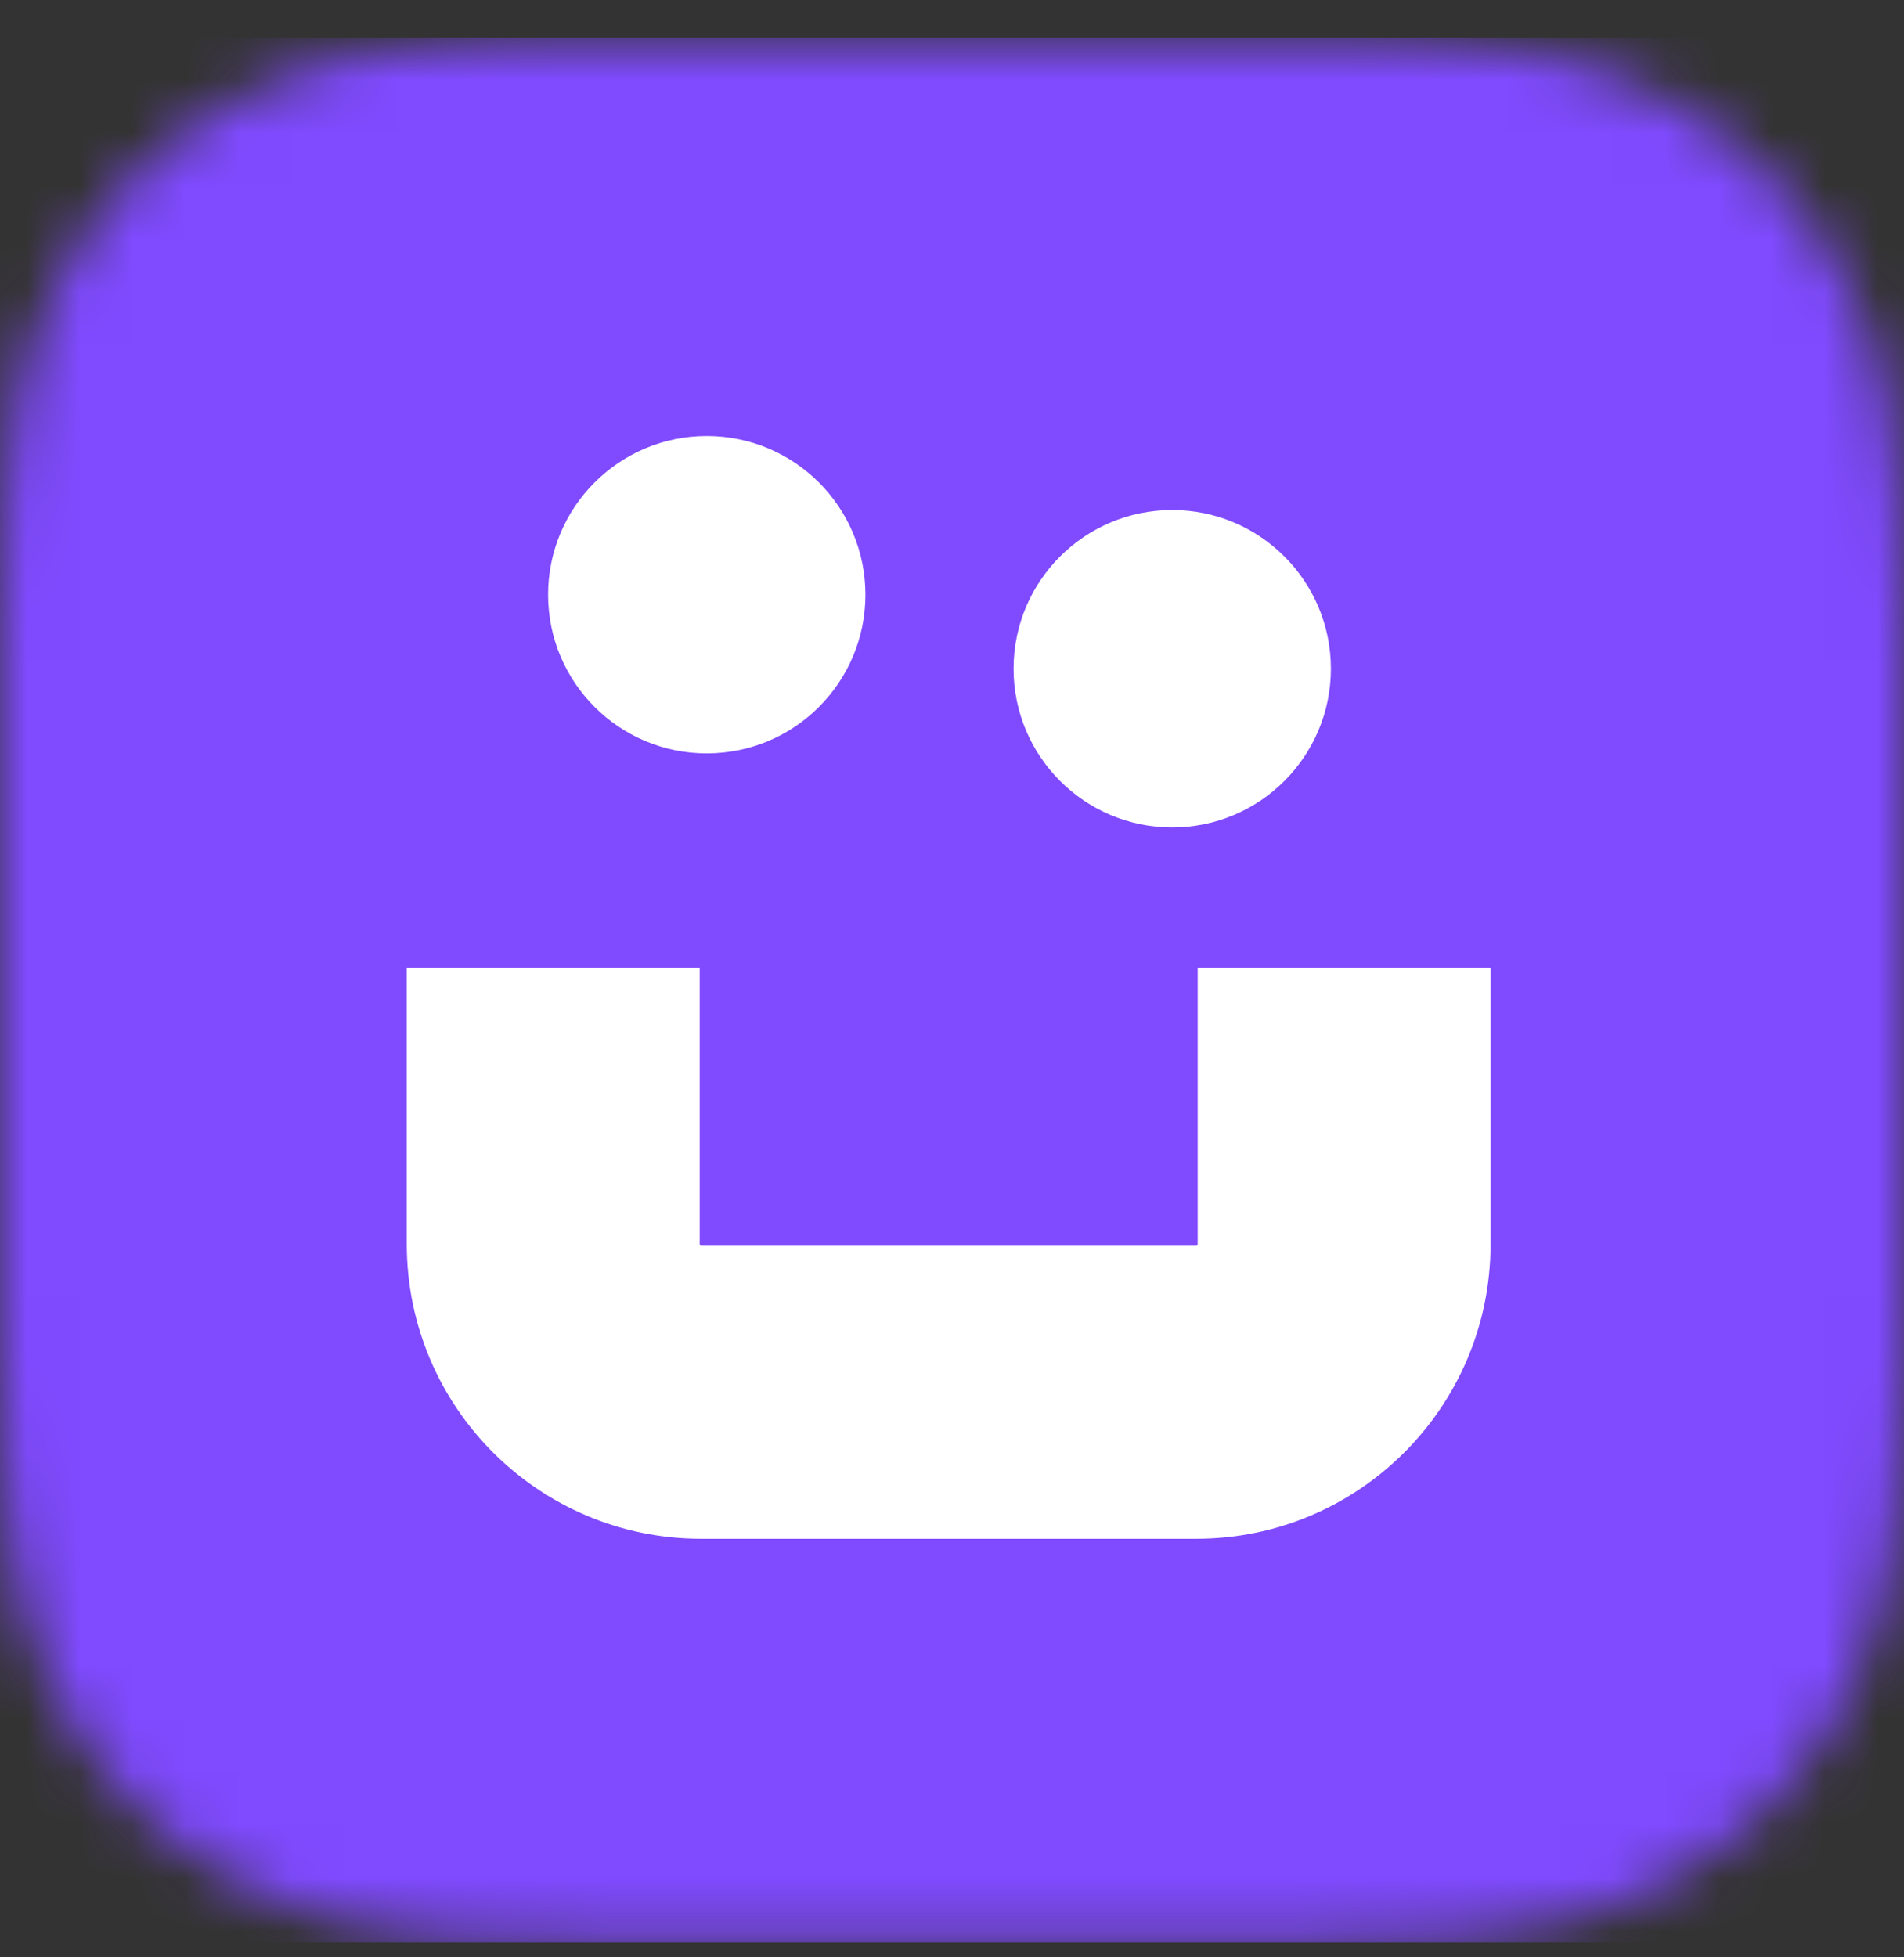
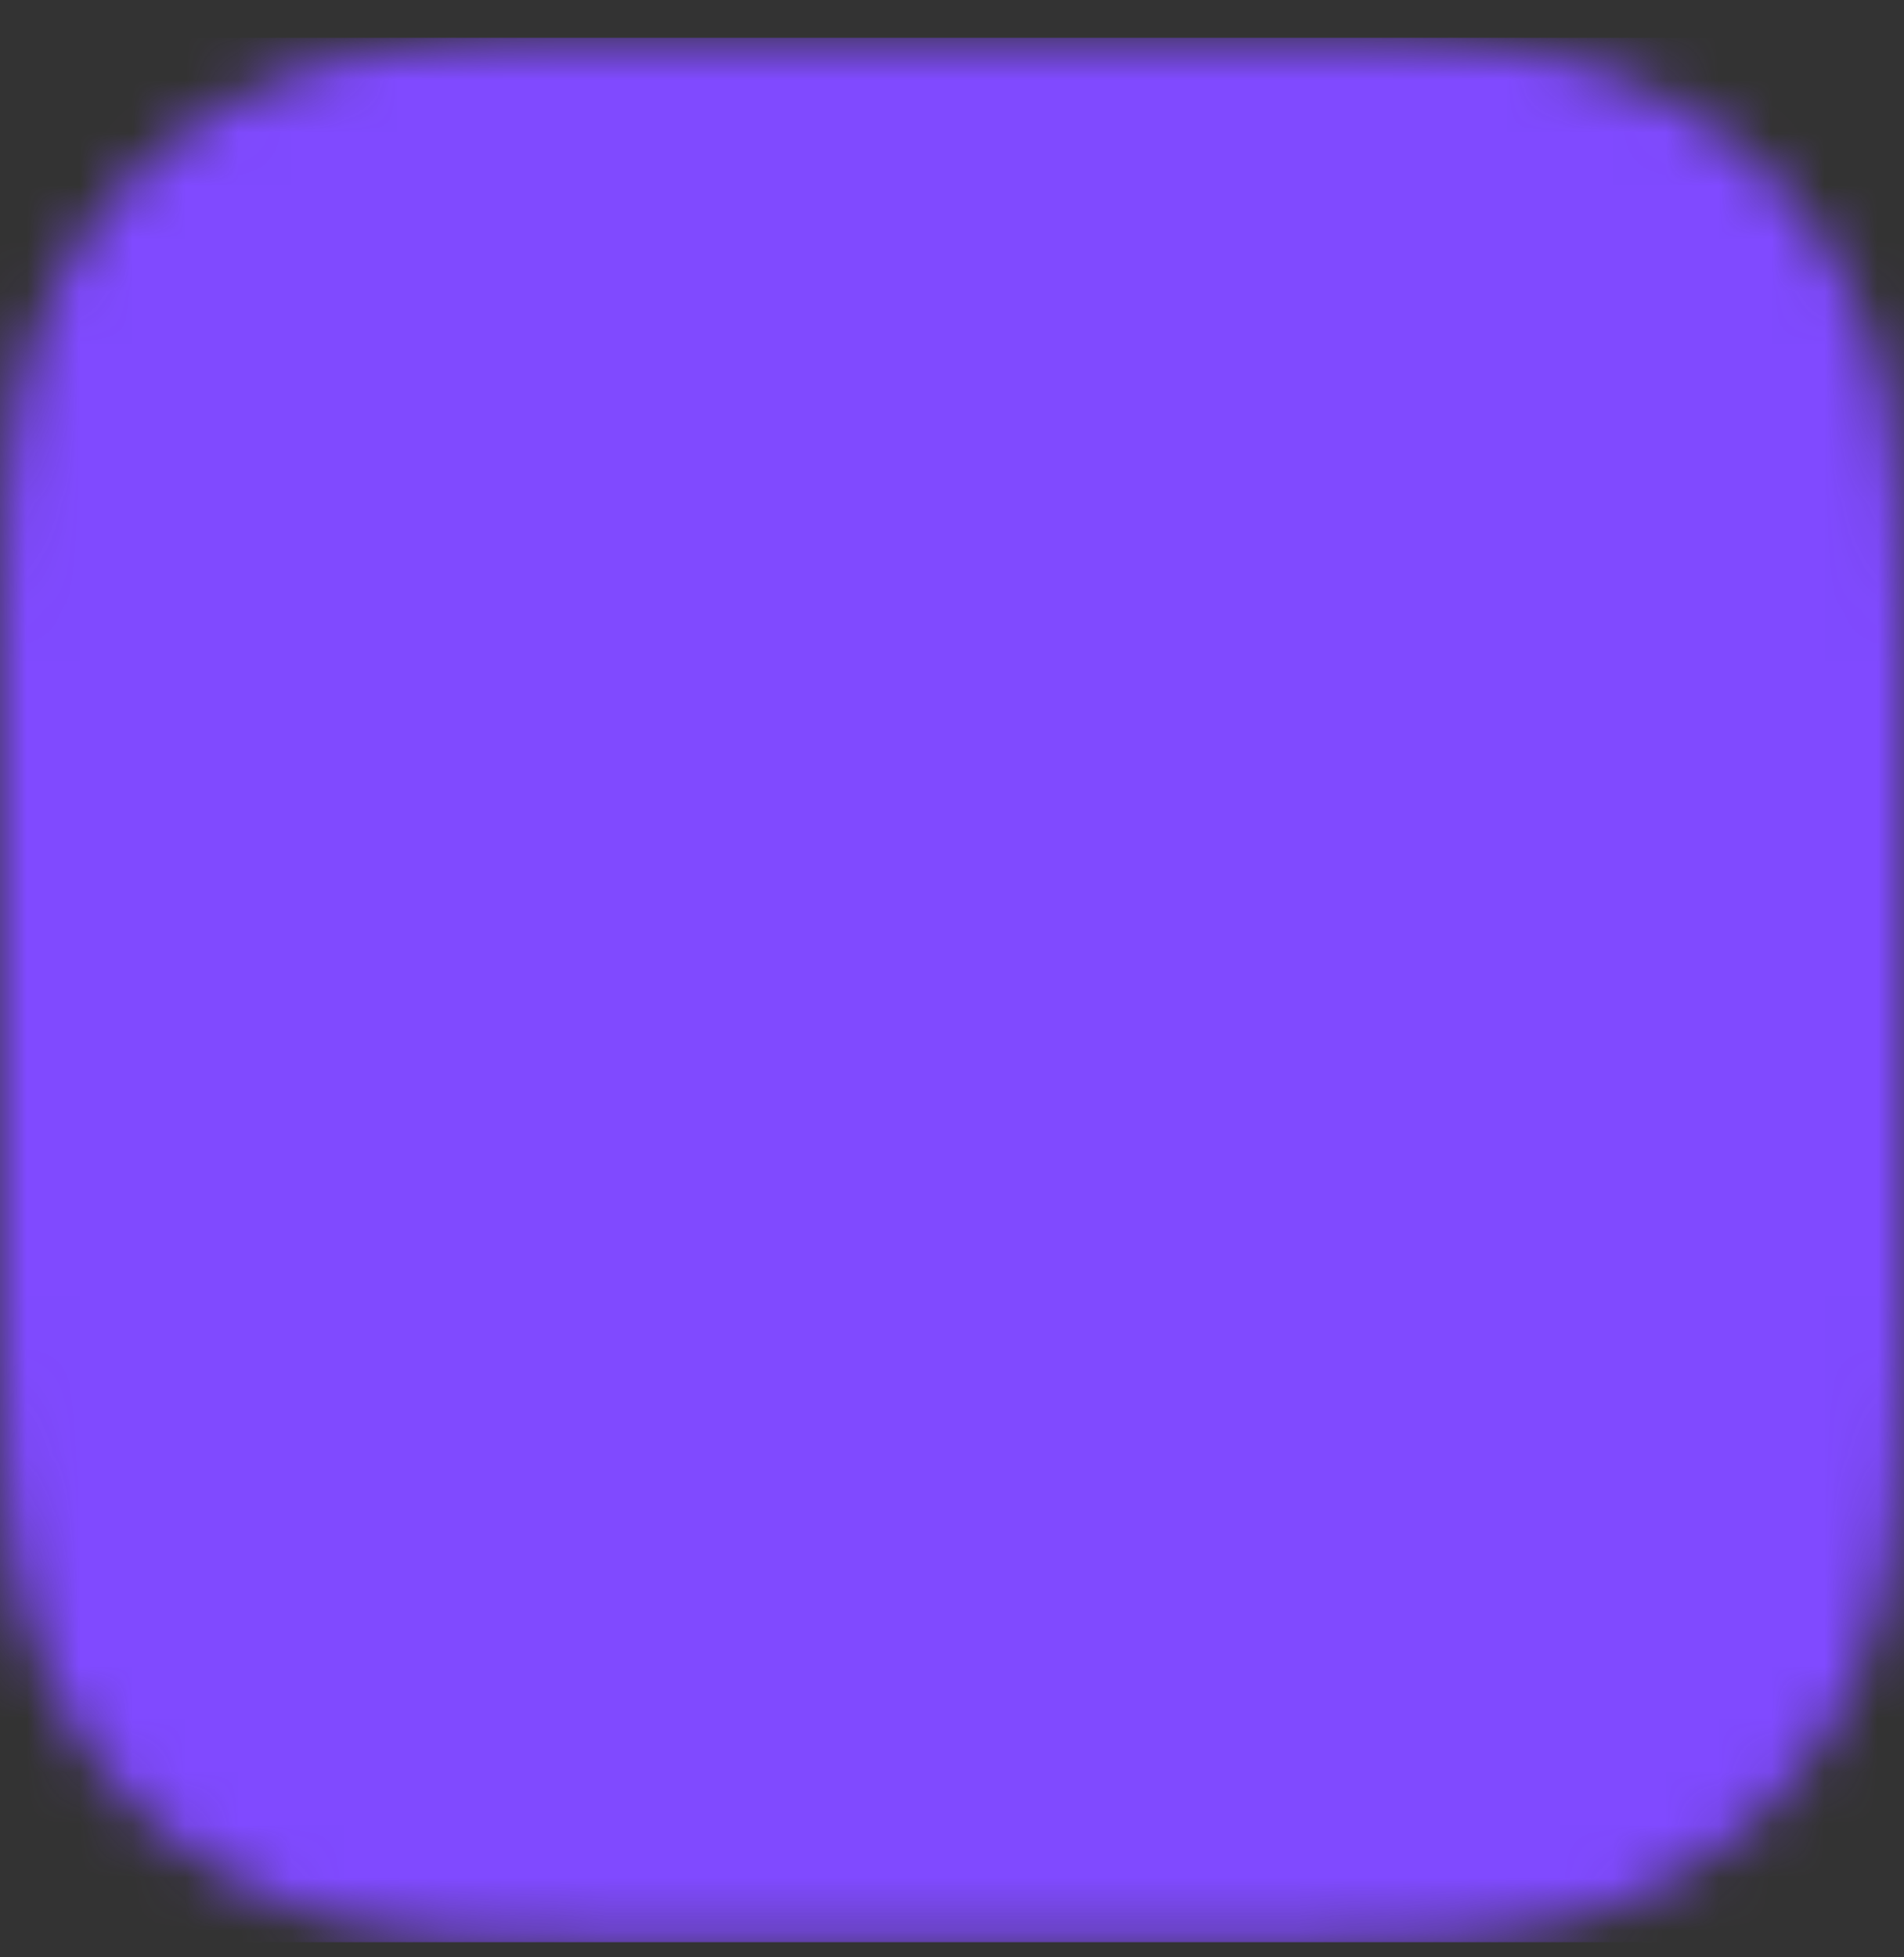
<svg xmlns="http://www.w3.org/2000/svg" width="36" height="37" viewBox="0 0 36 37" fill="none">
  <rect x="0" y="0" width="36" height="37" fill="#333333" stroke="none" />
  <mask id="mask0_0_2162" style="mask-type:alpha" maskUnits="userSpaceOnUse" x="0" y="0" width="36" height="37">
    <path fill-rule="evenodd" clip-rule="evenodd" d="M11.154 0.714H24.849C28.728 0.714 30.132 1.119 31.551 1.875C32.97 2.634 34.08 3.748 34.839 5.164C35.598 6.583 36 7.987 36 11.866V25.562C36 29.442 35.595 30.846 34.839 32.265C34.08 33.684 32.967 34.794 31.551 35.553C30.132 36.312 28.728 36.714 24.849 36.714H11.154C7.275 36.714 5.871 36.309 4.452 35.553C3.033 34.794 1.923 33.681 1.164 32.265C0.405 30.849 0 29.442 0 25.562V11.869C0 7.99 0.405 6.586 1.161 5.167C1.92 3.748 3.033 2.634 4.452 1.875C5.868 1.119 7.275 0.714 11.154 0.714Z" fill="black" />
  </mask>
  <g mask="url(#mask0_0_2162)">
    <rect width="36" height="36" transform="translate(0 0.714)" fill="#804AFF" />
    <g clip-path="url(#clip0_0_2162)">
-       <path d="M36 0.714H0V36.714H36V0.714Z" fill="#804AFF" />
      <path fill-rule="evenodd" clip-rule="evenodd" d="M13.229 18.288V23.518C13.229 23.524 13.23 23.527 13.23 23.527C13.23 23.528 13.23 23.529 13.231 23.529C13.231 23.531 13.234 23.535 13.238 23.54C13.243 23.545 13.247 23.547 13.249 23.548C13.25 23.548 13.25 23.548 13.251 23.549C13.252 23.549 13.254 23.549 13.26 23.549H22.614C22.62 23.549 22.622 23.549 22.623 23.549C22.624 23.548 22.625 23.548 22.625 23.548C22.627 23.547 22.631 23.545 22.636 23.54C22.64 23.535 22.643 23.531 22.643 23.529C22.644 23.529 22.644 23.528 22.644 23.527C22.644 23.527 22.645 23.524 22.645 23.518V18.288H28.183V23.518C28.183 26.594 25.69 29.088 22.614 29.088H13.26C10.184 29.088 7.691 26.594 7.691 23.518V18.288H13.229Z" fill="white" />
      <circle cx="13.363" cy="11.242" r="3" fill="white" />
-       <circle cx="22.164" cy="12.641" r="3" fill="white" />
    </g>
  </g>
  <defs>
    <clipPath id="clip0_0_2162">
-       <rect width="36" height="36" fill="white" transform="translate(0 0.714)" />
-     </clipPath>
+       </clipPath>
  </defs>
</svg>